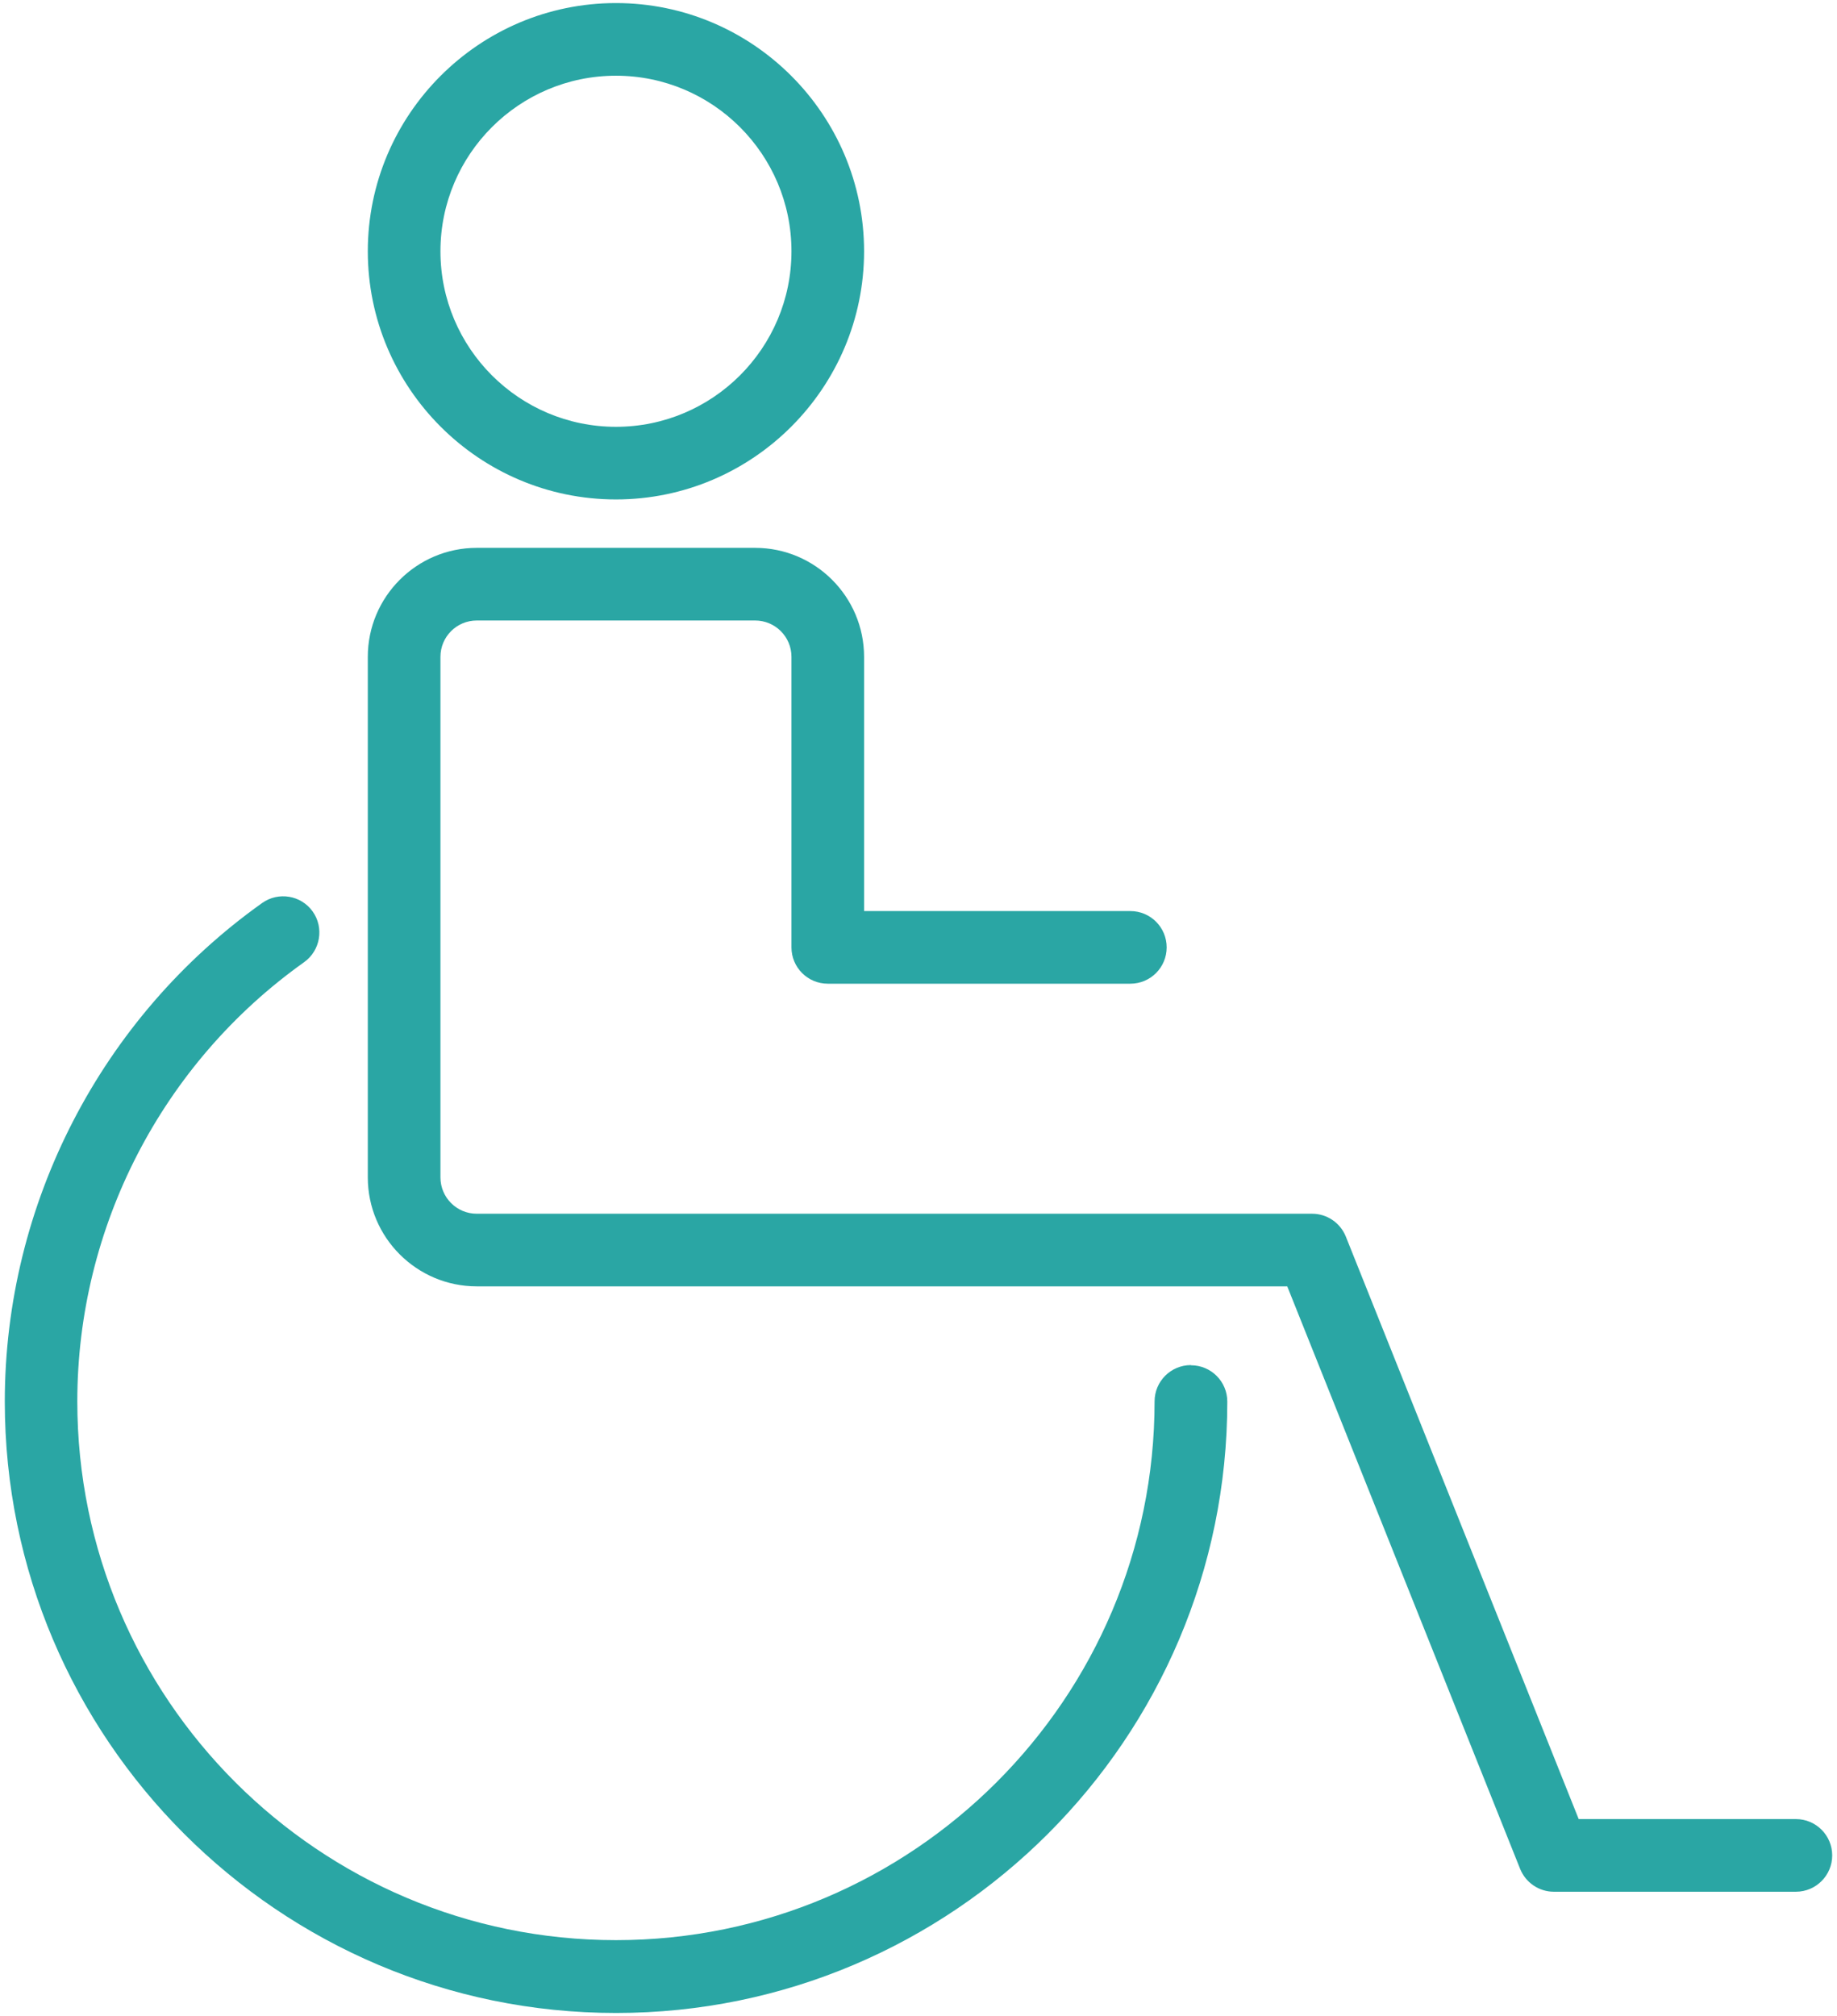
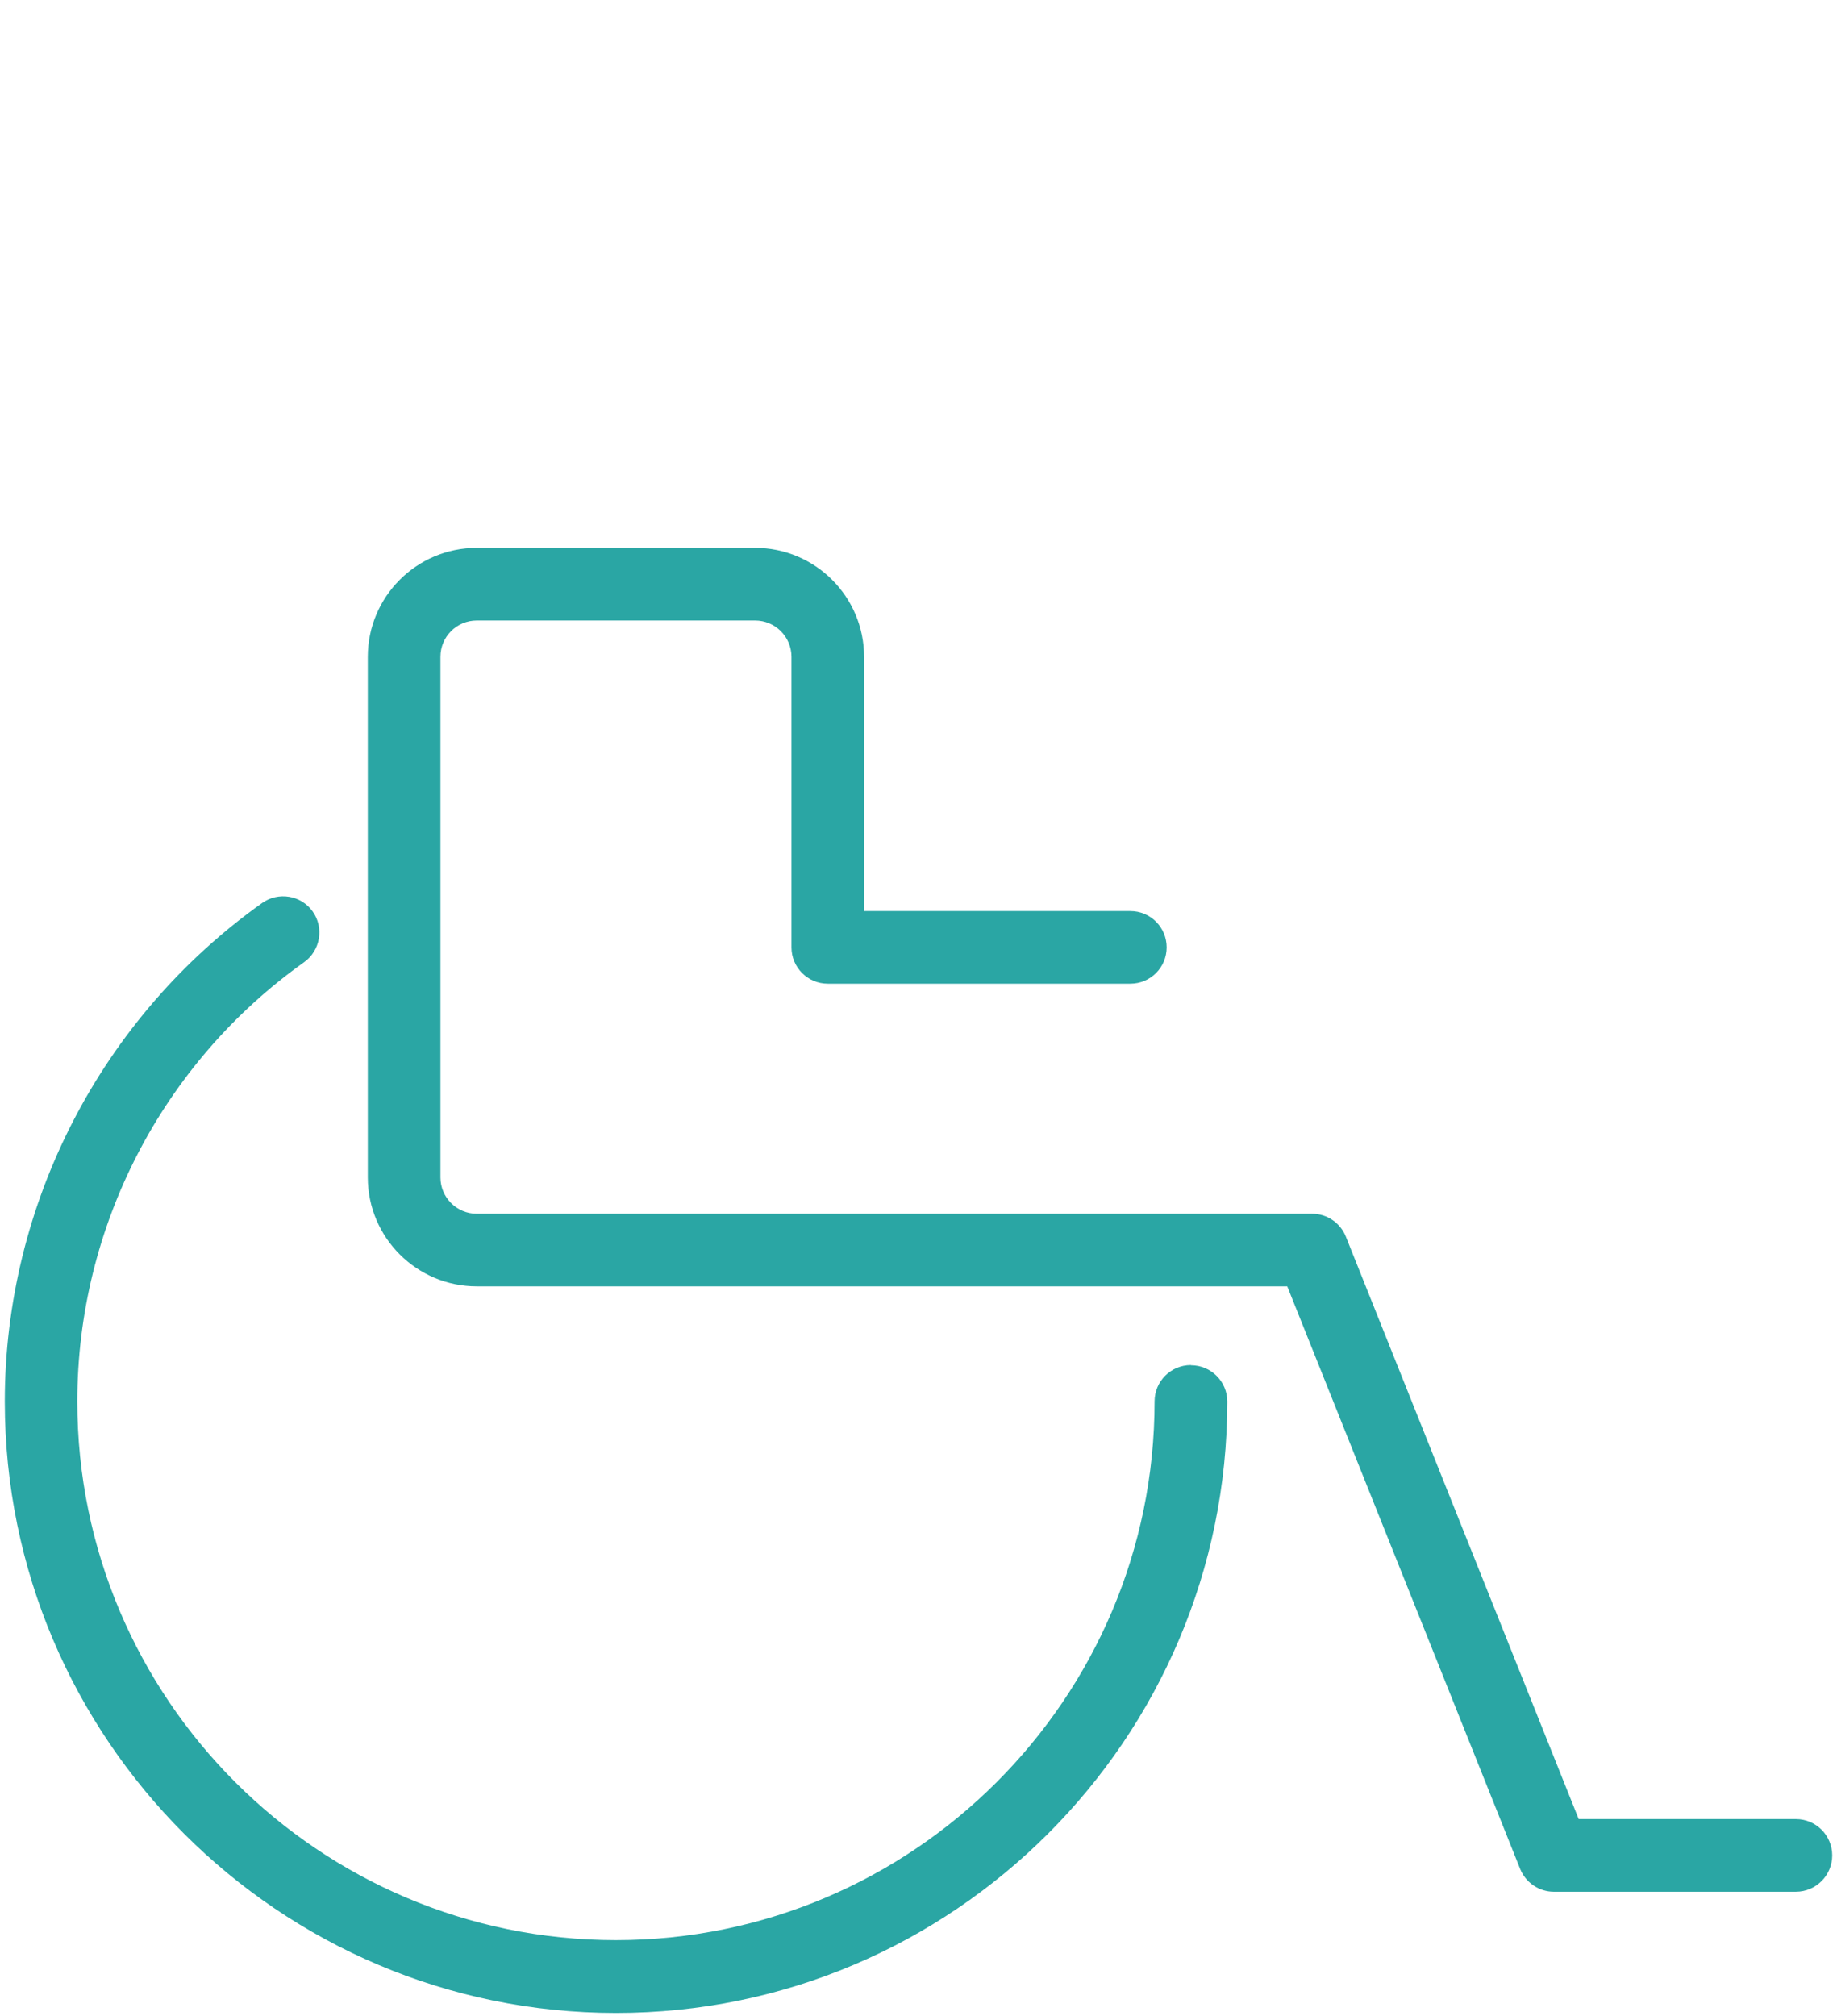
<svg xmlns="http://www.w3.org/2000/svg" width="72" height="79" viewBox="0 0 72 79" fill="none">
  <path d="M46.676 53.492C45.891 53.492 45.253 54.129 45.253 54.915C45.253 66.557 35.783 76.026 24.142 76.026C12.5 76.026 3.03 66.557 3.03 54.915C3.03 48.092 6.351 41.661 11.922 37.702C12.559 37.246 12.708 36.353 12.256 35.719C11.8 35.075 10.906 34.934 10.273 35.386C3.965 39.874 0.188 47.18 0.188 54.922C0.188 68.132 10.936 78.88 24.145 78.88C37.355 78.88 48.103 68.132 48.103 54.922C48.103 54.136 47.466 53.499 46.68 53.499L46.676 53.492Z" fill="#2AA6A4" />
-   <path d="M24.142 19.571C29.501 19.571 33.867 15.205 33.867 9.846C33.867 4.486 29.501 0.12 24.142 0.12C18.782 0.12 14.416 4.486 14.416 9.846C14.416 15.205 18.782 19.571 24.142 19.571ZM24.142 2.967C27.937 2.967 31.021 6.05 31.021 9.846C31.021 13.641 27.937 16.725 24.142 16.725C20.347 16.725 17.263 13.641 17.263 9.846C17.263 6.05 20.347 2.967 24.142 2.967Z" fill="#2AA6A4" />
  <path d="M70.397 71.282H61.876L52.748 48.454C52.529 47.913 52.006 47.561 51.428 47.561H18.686C17.9 47.561 17.263 46.923 17.263 46.138V25.738C17.263 24.952 17.9 24.315 18.686 24.315H29.597C30.383 24.315 31.021 24.952 31.021 25.738V37.124C31.021 37.91 31.658 38.547 32.444 38.547H44.304C45.09 38.547 45.727 37.91 45.727 37.124C45.727 36.338 45.09 35.701 44.304 35.701H33.867V25.738C33.867 23.384 31.951 21.468 29.597 21.468H18.686C16.332 21.468 14.416 23.384 14.416 25.738V46.138C14.416 48.491 16.332 50.407 18.686 50.407H50.453L59.581 73.235C59.8 73.776 60.323 74.129 60.901 74.129H70.389C71.175 74.129 71.812 73.491 71.812 72.705C71.812 71.92 71.175 71.282 70.389 71.282H70.397Z" fill="#2AA6A4" />
</svg>